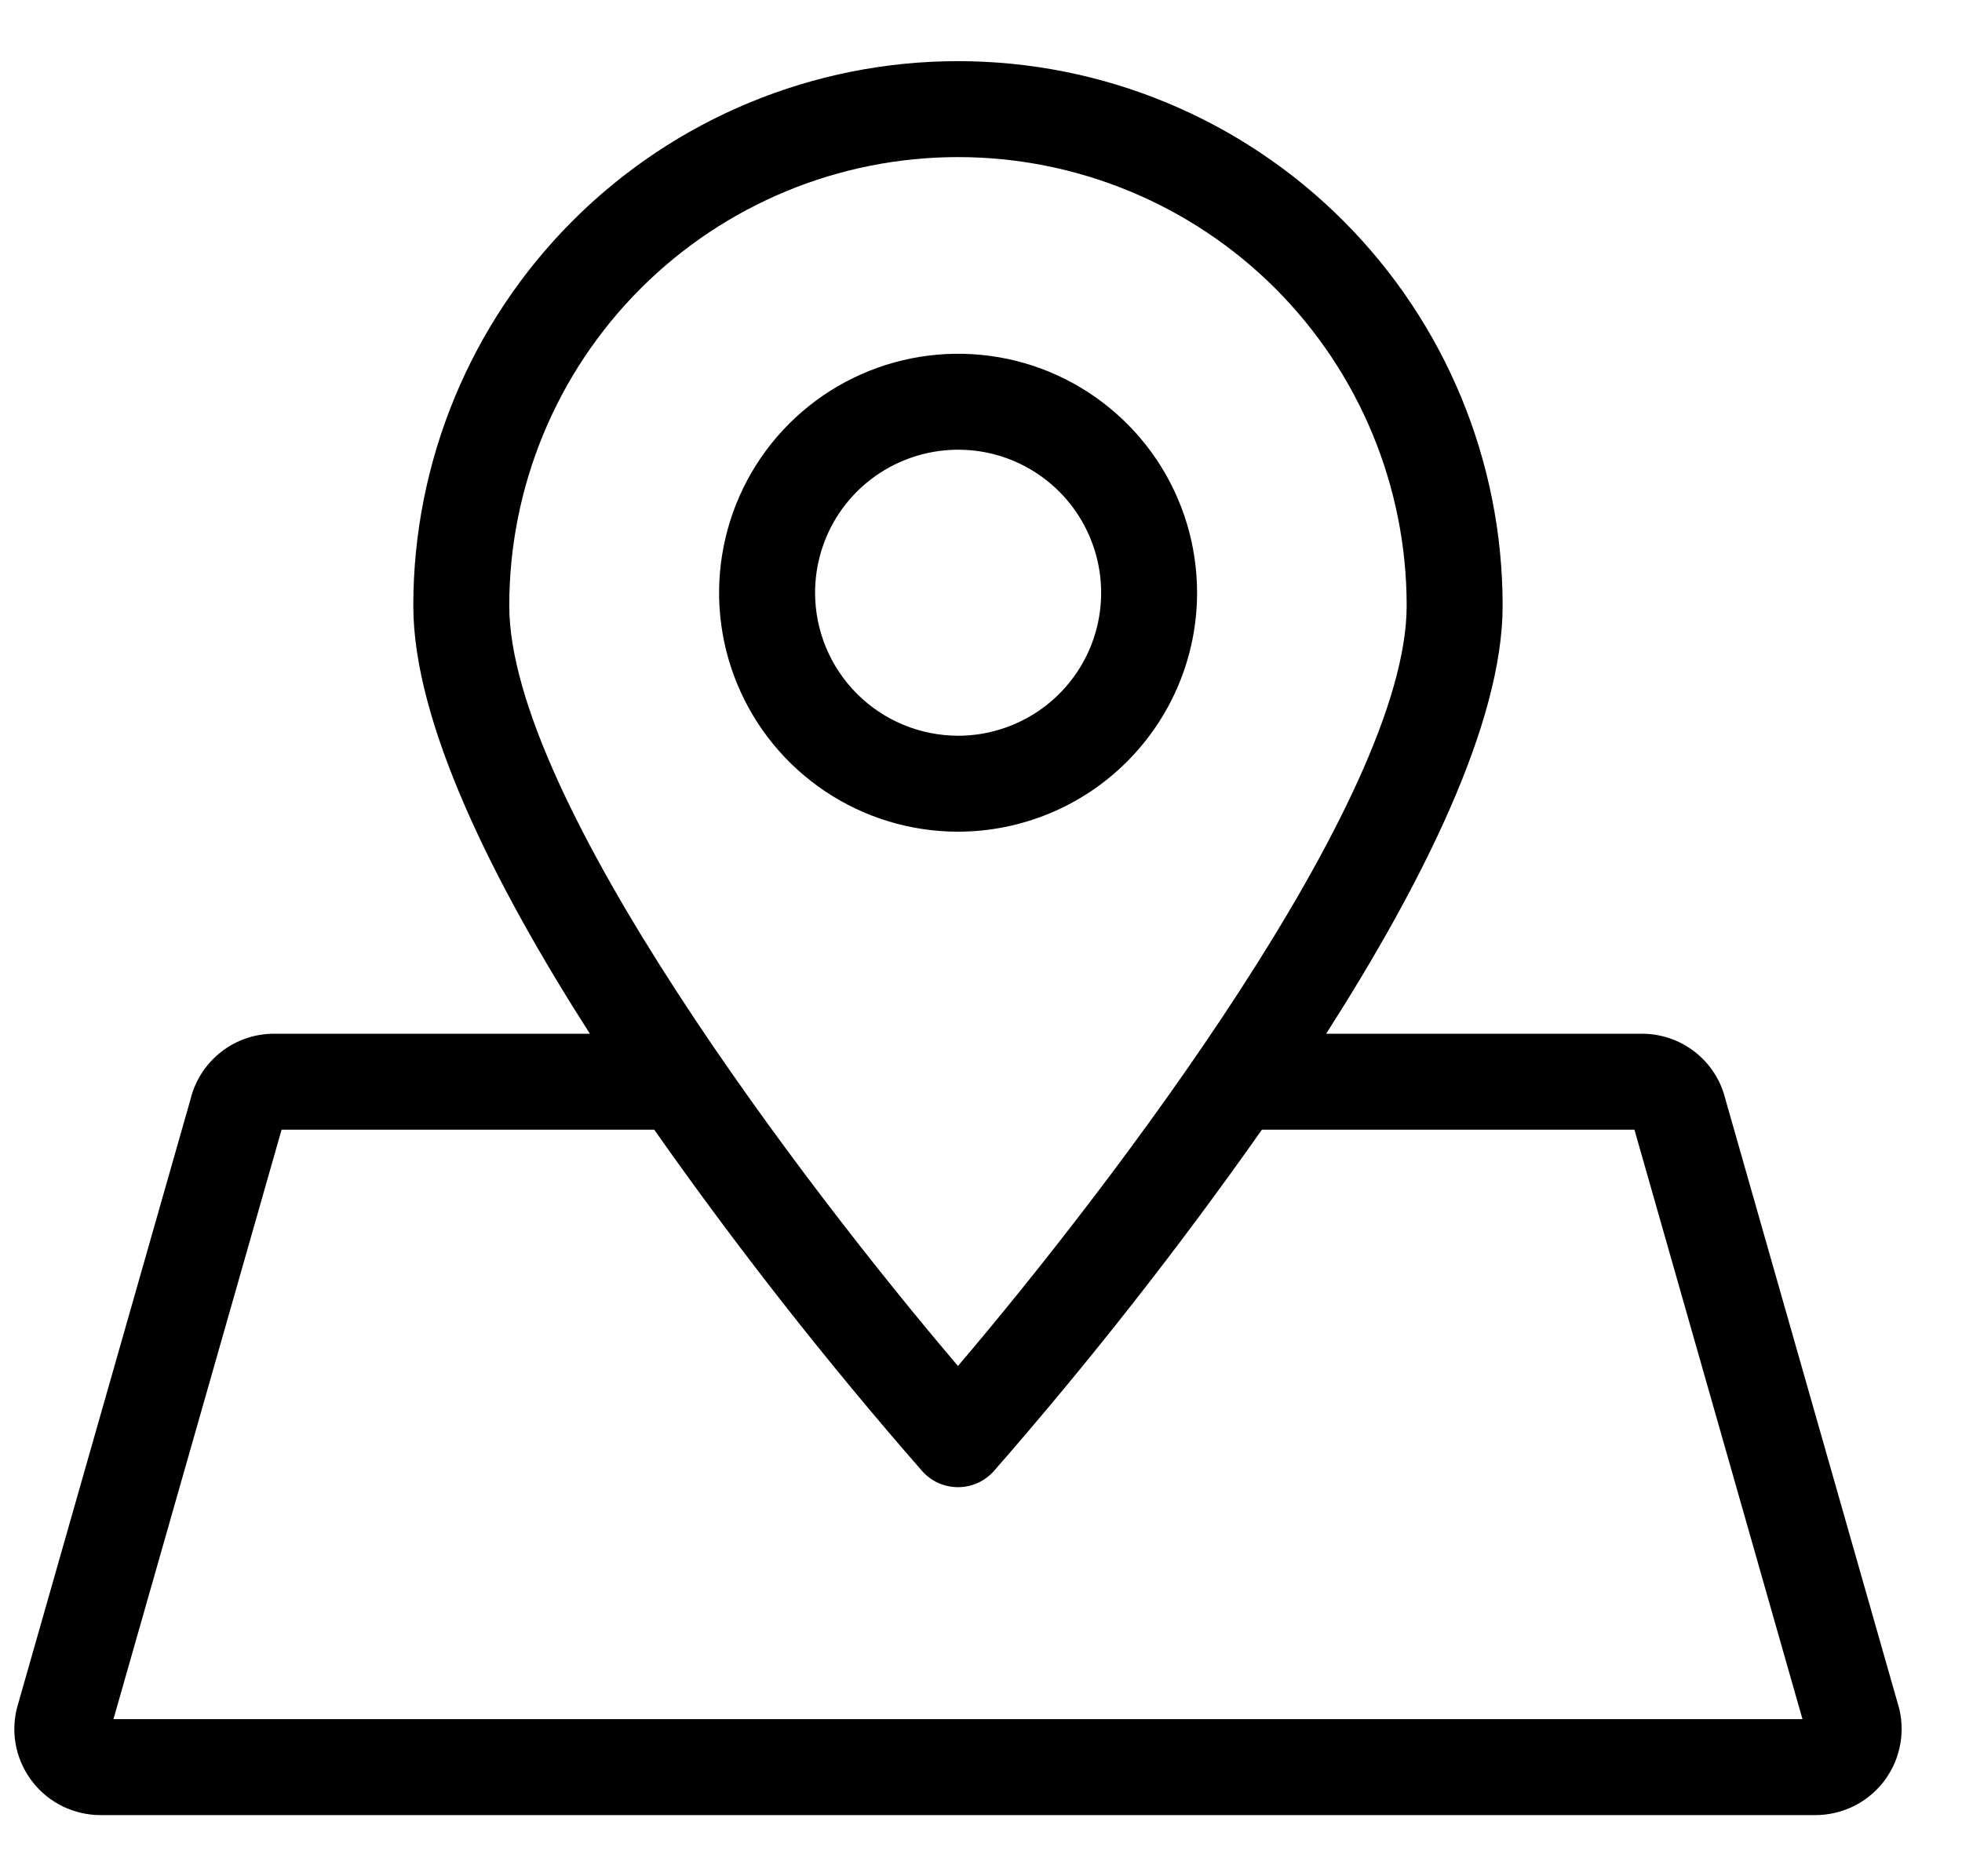
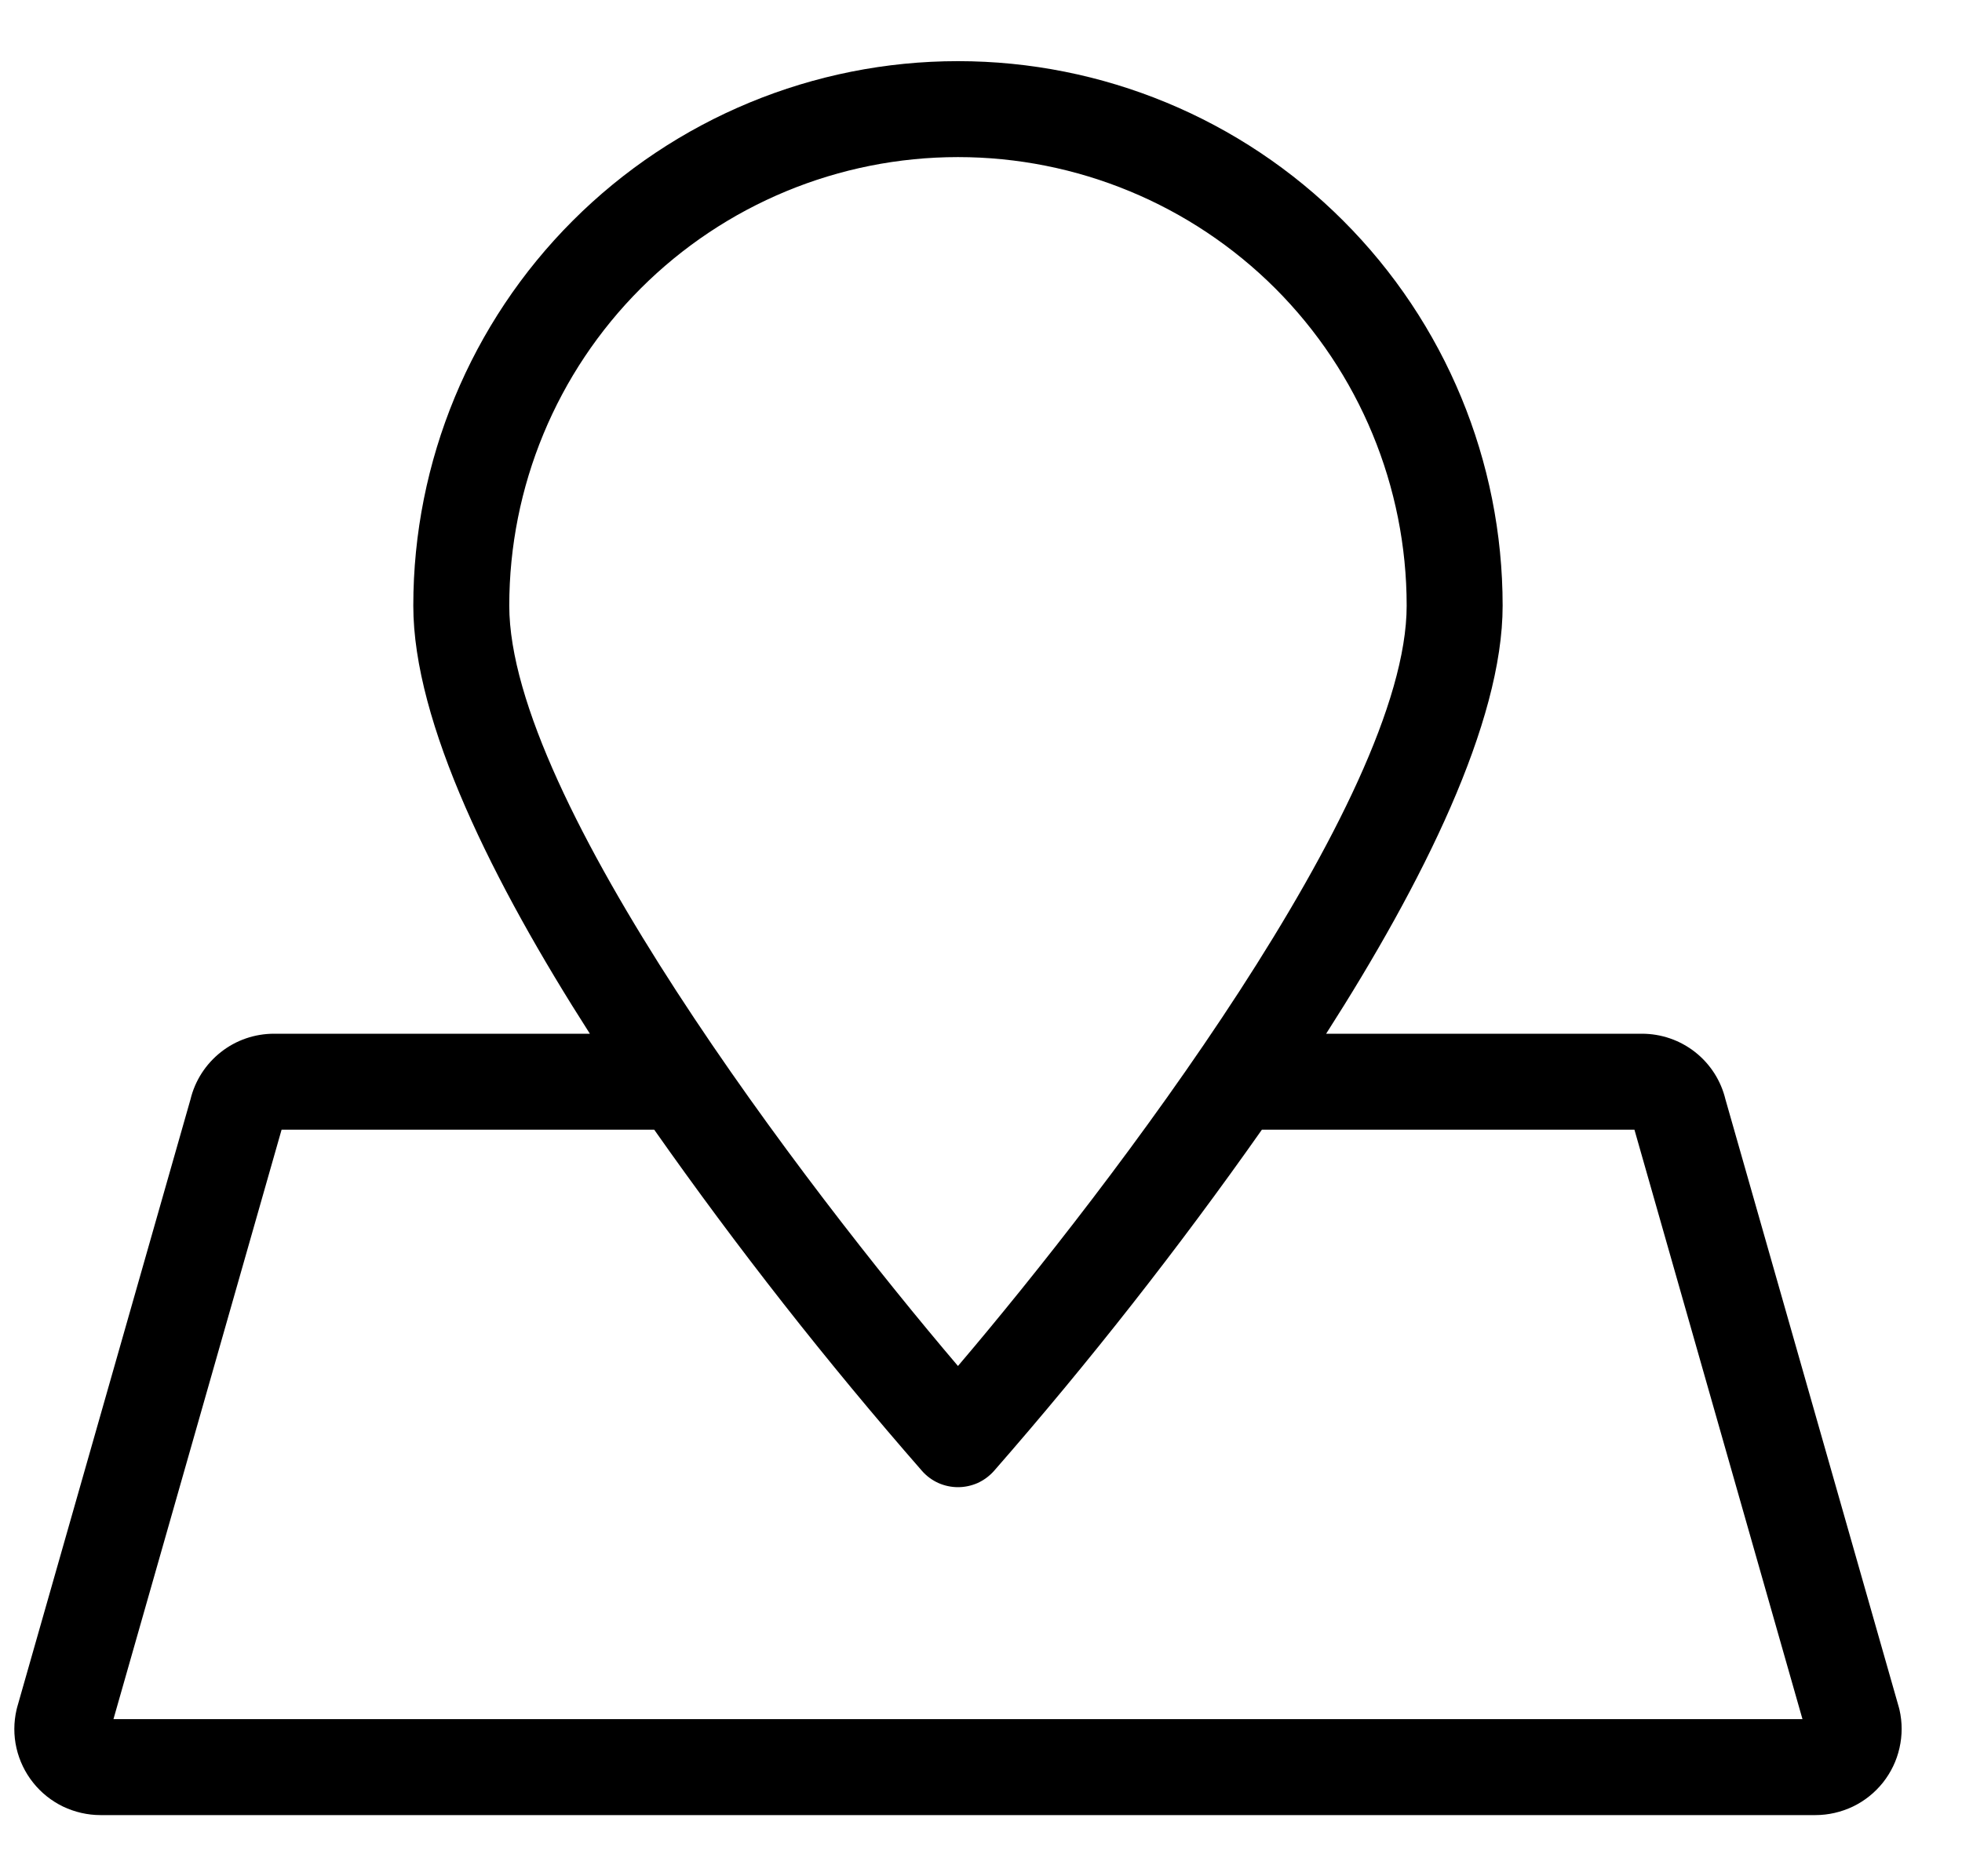
<svg xmlns="http://www.w3.org/2000/svg" width="23" height="22" viewBox="0 0 23 22" fill="none">
-   <path d="M14.033 6.95C14.033 6.396 13.869 5.854 13.561 5.393C13.253 4.933 12.816 4.574 12.304 4.361C11.792 4.149 11.228 4.094 10.685 4.202C10.141 4.31 9.642 4.577 9.25 4.969C8.858 5.361 8.592 5.86 8.484 6.403C8.375 6.947 8.431 7.51 8.643 8.022C8.855 8.534 9.214 8.972 9.675 9.28C10.136 9.588 10.677 9.752 11.232 9.752C11.974 9.751 12.687 9.456 13.212 8.93C13.737 8.405 14.033 7.693 14.033 6.95ZM9.555 6.95C9.555 6.618 9.653 6.294 9.837 6.018C10.021 5.743 10.283 5.528 10.59 5.401C10.896 5.274 11.233 5.241 11.559 5.305C11.884 5.37 12.183 5.53 12.417 5.764C12.652 5.999 12.811 6.298 12.876 6.623C12.941 6.948 12.908 7.285 12.781 7.592C12.654 7.898 12.439 8.16 12.163 8.344C11.887 8.528 11.563 8.627 11.232 8.627C10.787 8.626 10.361 8.45 10.046 8.135C9.732 7.821 9.555 7.395 9.555 6.95Z" fill="black" />
  <path d="M22.267 20.047C22.265 20.038 22.262 20.029 22.26 20.02L20.227 12.891C20.174 12.671 20.049 12.476 19.871 12.336C19.693 12.196 19.473 12.121 19.247 12.121H15.546C16.678 10.353 17.615 8.474 17.615 7.102C17.615 5.408 16.943 3.784 15.745 2.587C14.548 1.389 12.924 0.717 11.23 0.717C9.537 0.717 7.913 1.389 6.715 2.587C5.518 3.784 4.845 5.408 4.845 7.102C4.845 8.474 5.783 10.353 6.915 12.121H3.213C2.987 12.121 2.767 12.196 2.59 12.336C2.412 12.476 2.286 12.671 2.233 12.891L0.201 20.019C0.198 20.028 0.196 20.038 0.194 20.047C0.16 20.195 0.159 20.348 0.193 20.497C0.227 20.645 0.293 20.783 0.388 20.902C0.482 21.021 0.603 21.117 0.739 21.183C0.876 21.248 1.026 21.283 1.178 21.283H21.282C21.434 21.283 21.584 21.248 21.721 21.183C21.858 21.117 21.978 21.021 22.073 20.902C22.167 20.783 22.234 20.645 22.267 20.497C22.301 20.348 22.301 20.195 22.267 20.047V20.047ZM5.97 7.102C5.97 5.707 6.524 4.369 7.511 3.382C8.497 2.396 9.835 1.842 11.23 1.842C12.625 1.842 13.963 2.396 14.95 3.382C15.936 4.369 16.49 5.707 16.49 7.102C16.49 9.367 13.015 13.92 11.23 16.017C9.445 13.92 5.97 9.369 5.97 7.102ZM1.33 20.158L3.301 13.246H7.669C8.645 14.635 9.693 15.971 10.81 17.249C10.862 17.308 10.927 17.356 11 17.389C11.072 17.421 11.151 17.438 11.23 17.438C11.31 17.438 11.388 17.421 11.461 17.389C11.533 17.356 11.598 17.308 11.651 17.249C12.768 15.971 13.816 14.635 14.793 13.246H19.16L21.13 20.158H1.33Z" fill="black" />
</svg>